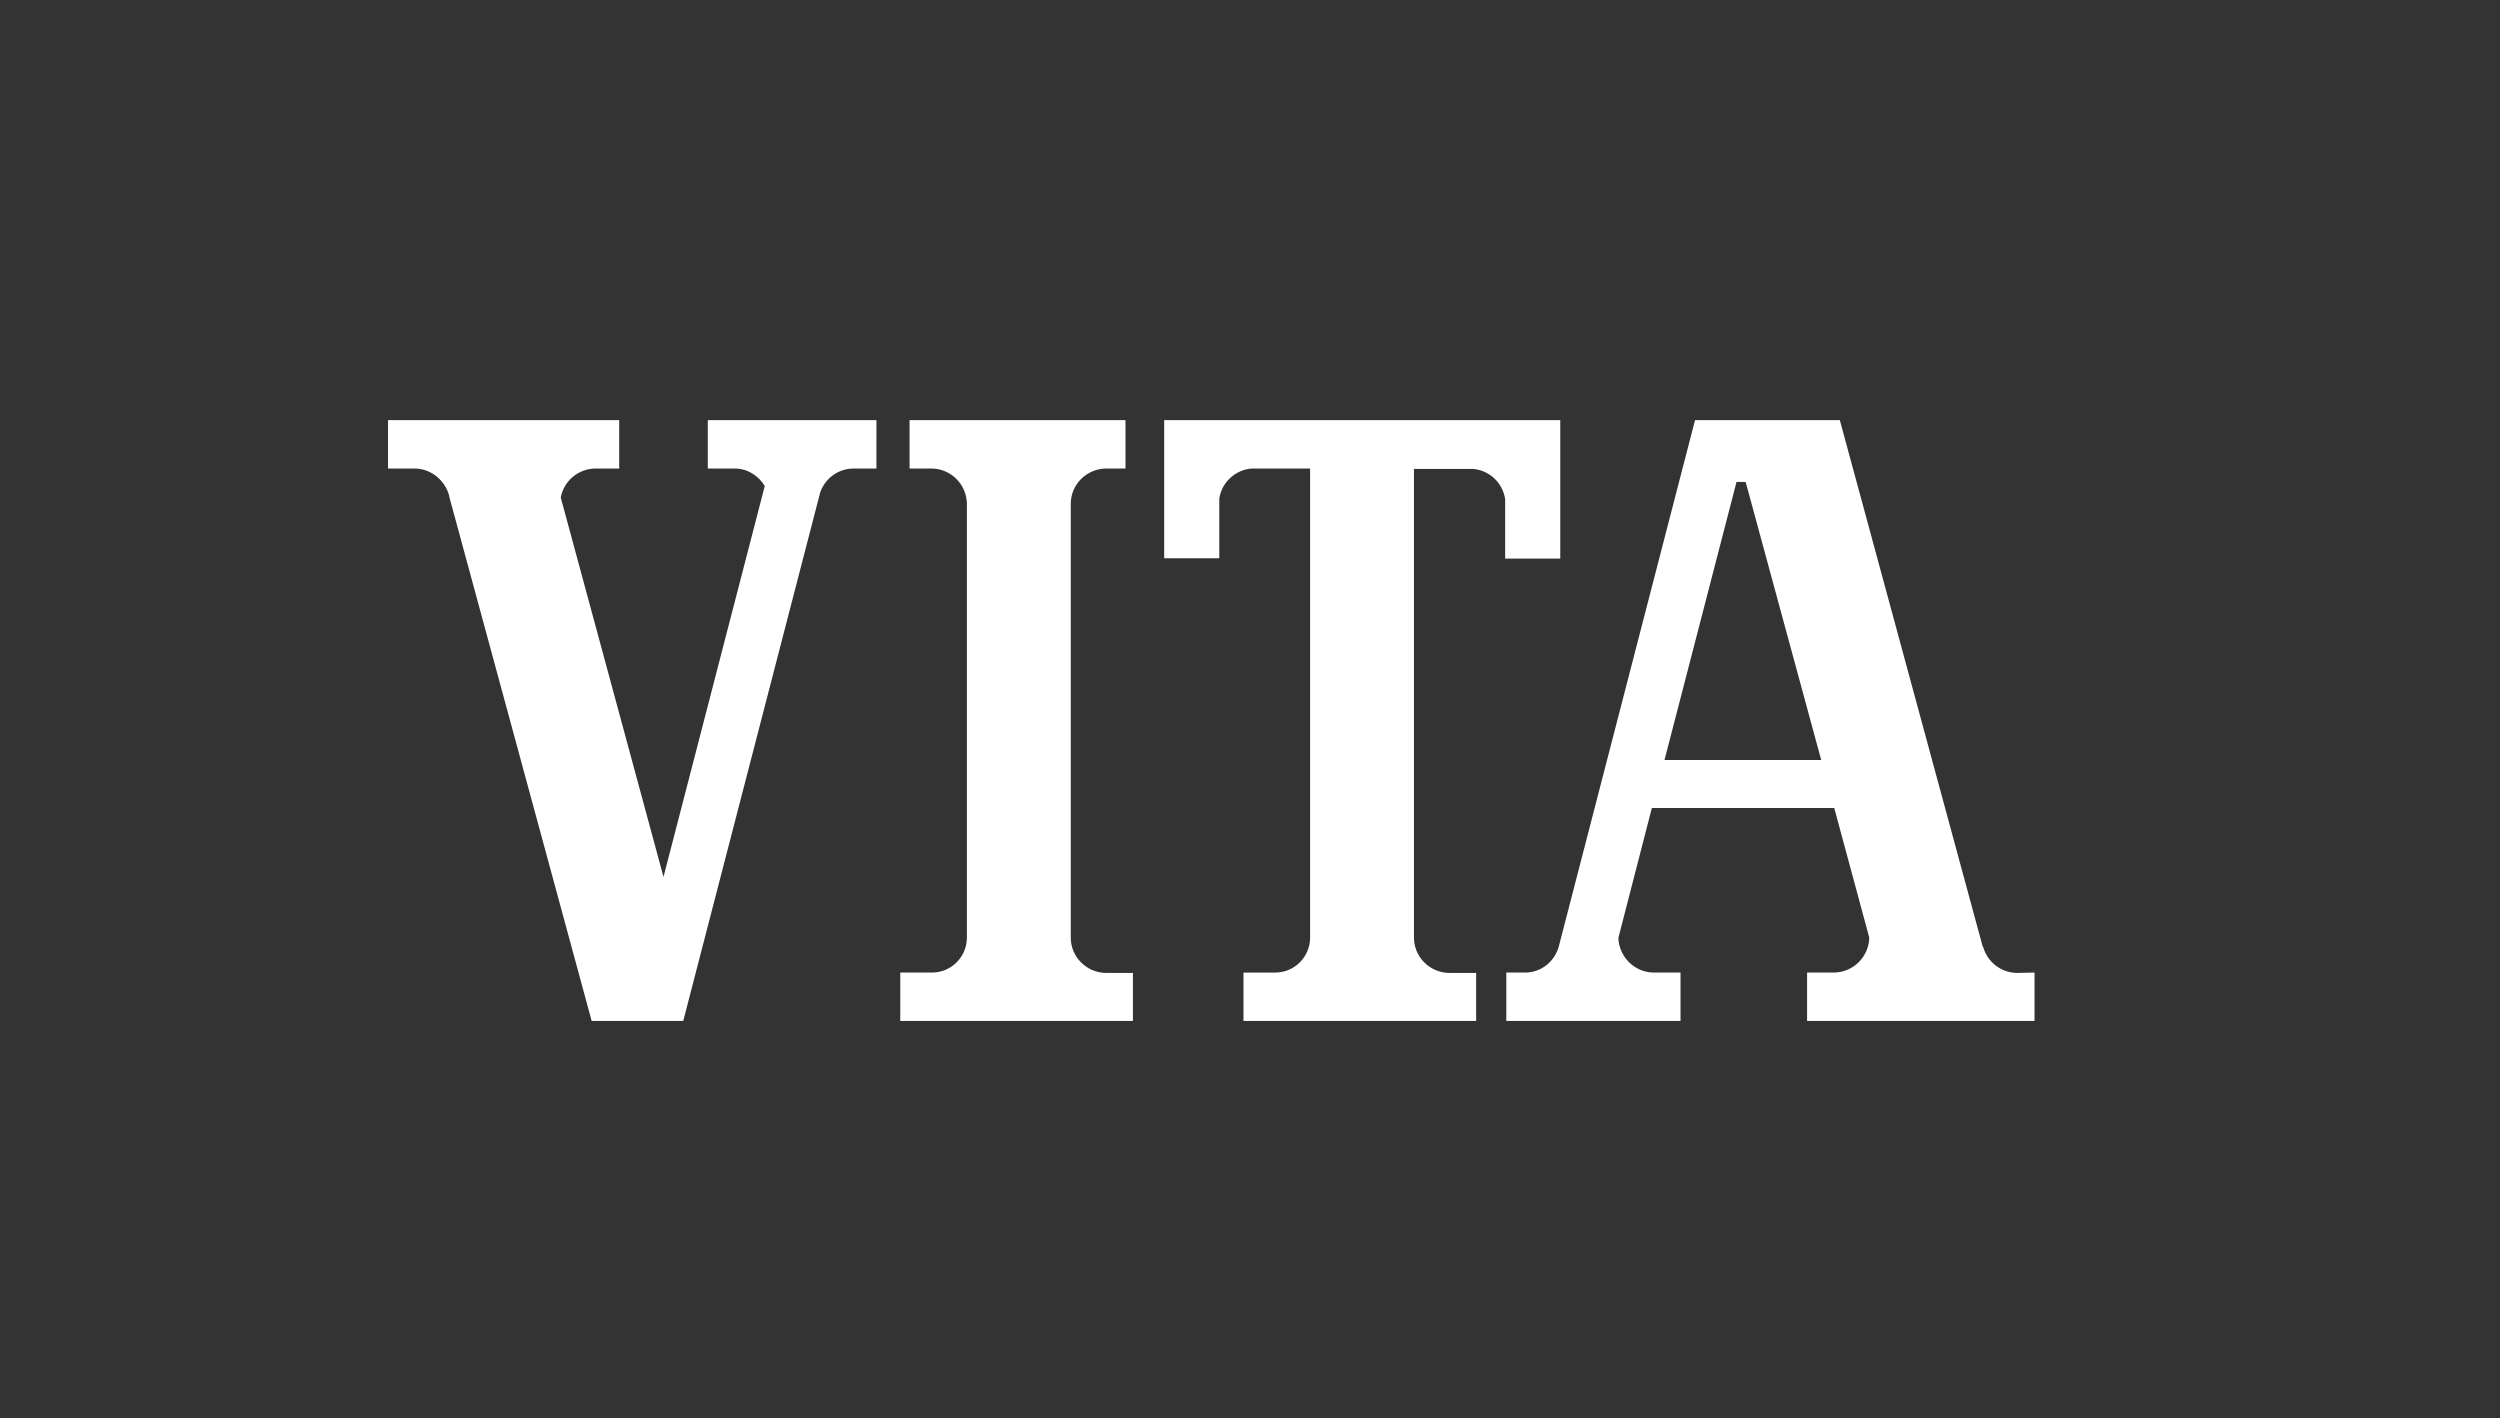
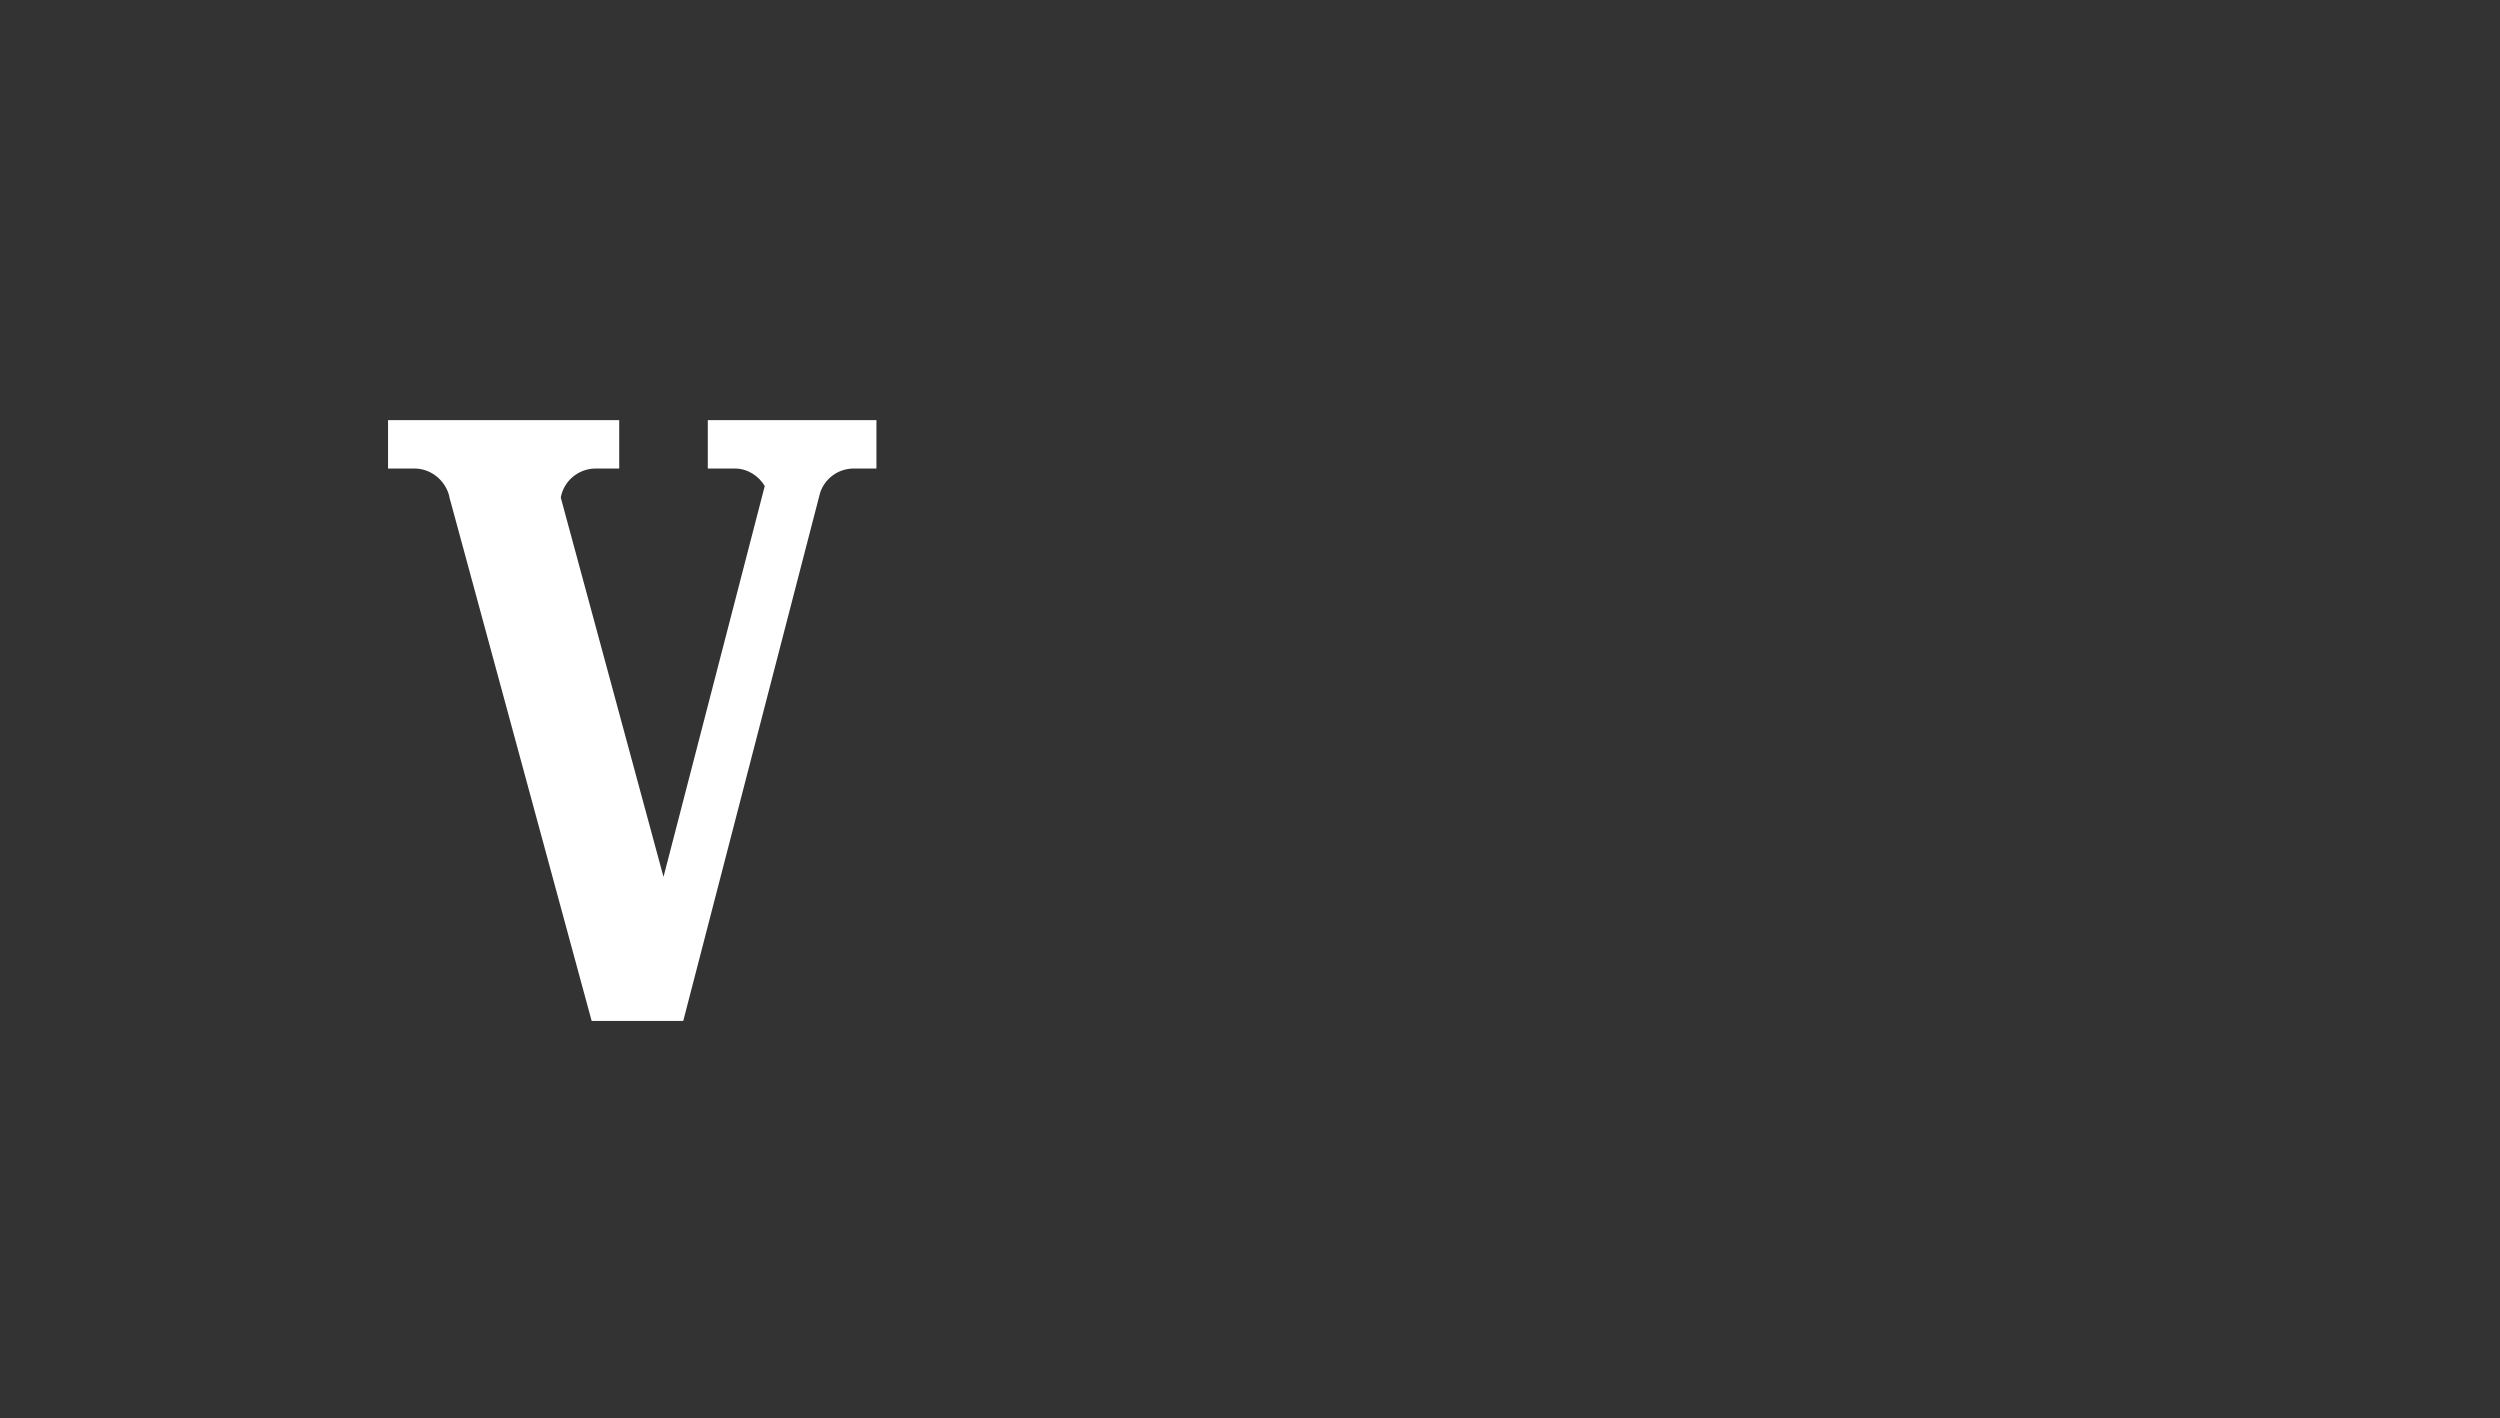
<svg xmlns="http://www.w3.org/2000/svg" version="1.1" id="Ebene_1" x="0px" y="0px" viewBox="0 0 282 160" style="enable-background:new 0 0 282 160;" xml:space="preserve">
  <rect x="0" y="0" width="282" height="160" fill="#333333" stroke="none" />
  <style type="text/css">
	.st0{fill:#FFFFFF;}
</style>
  <g id="Ebene_1_00000044140475508222761170000007847167255232491957_">
</g>
  <path class="st0" d="M98.862,47.392H79.84v5.459h3.065c1.428,0,2.687,0.84,3.359,1.974l-11.421,44.09L63.254,56.125  c0.336-1.848,1.932-3.233,3.863-3.275h2.729v-5.459H43.771v5.459h3.065c1.68,0.042,3.107,1.134,3.695,2.645l0,0l0.084,0.252  c0.042,0.126,0.084,0.252,0.084,0.378l0.21,0.756l0,0l15.83,58.282h10.33l0,0l15.452-59.626c0.546-1.554,1.974-2.645,3.695-2.687  h2.645L98.862,47.392L98.862,47.392z" />
-   <path class="st0" d="M127.793,109.747h-0.798h-2.267c-2.183-0.042-3.947-1.806-3.947-3.989v-0.042l0,0V56.881l0,0v-0.042  c0-2.183,1.764-3.947,3.947-3.989h2.225v-5.459h-24.354v5.459h2.519c2.183,0.042,3.905,1.806,3.947,3.947v0.042l0,0v48.877l0,0  v0.042c0,2.183-1.764,3.947-3.947,3.947h-3.569v5.459h25.446h0.798V109.747z" />
-   <path class="st0" d="M166.508,109.747L166.508,109.747h-1.176h-1.89c-2.184-0.042-3.947-1.806-3.947-3.989v-0.042l0,0V52.892h6.676  c1.848,0.168,3.317,1.554,3.611,3.401v6.718h6.215v-15.62H131.32V62.97h6.215v-6.718c0.252-1.806,1.764-3.233,3.611-3.401h6.634  v52.866l0,0l0,0v0.042c0,2.183-1.764,3.947-3.947,3.947h-3.569v5.459h25.068h1.176l0,0L166.508,109.747L166.508,109.747z" />
-   <path class="st0" d="M227.478,109.747c-1.806-0.042-3.317-1.26-3.779-2.939h-0.042l-16.124-59.416h-16.334l-15.368,59.374l0,0  c-0.462,1.68-1.974,2.939-3.779,2.939h-2.141v5.459h19.651v-5.459h-3.065c-2.141-0.042-3.863-1.764-3.947-3.905l3.779-14.655h20.575  l3.947,14.613c-0.042,2.142-1.764,3.905-3.947,3.947h-3.065v5.459h25.656v-5.459L227.478,109.747L227.478,109.747z M197.791,85.729  h-0.924h-9.112l8.104-31.283v-0.084h1.008v0.084l0.042-0.084l0,0l8.524,31.367C205.433,85.729,197.791,85.729,197.791,85.729z" />
</svg>